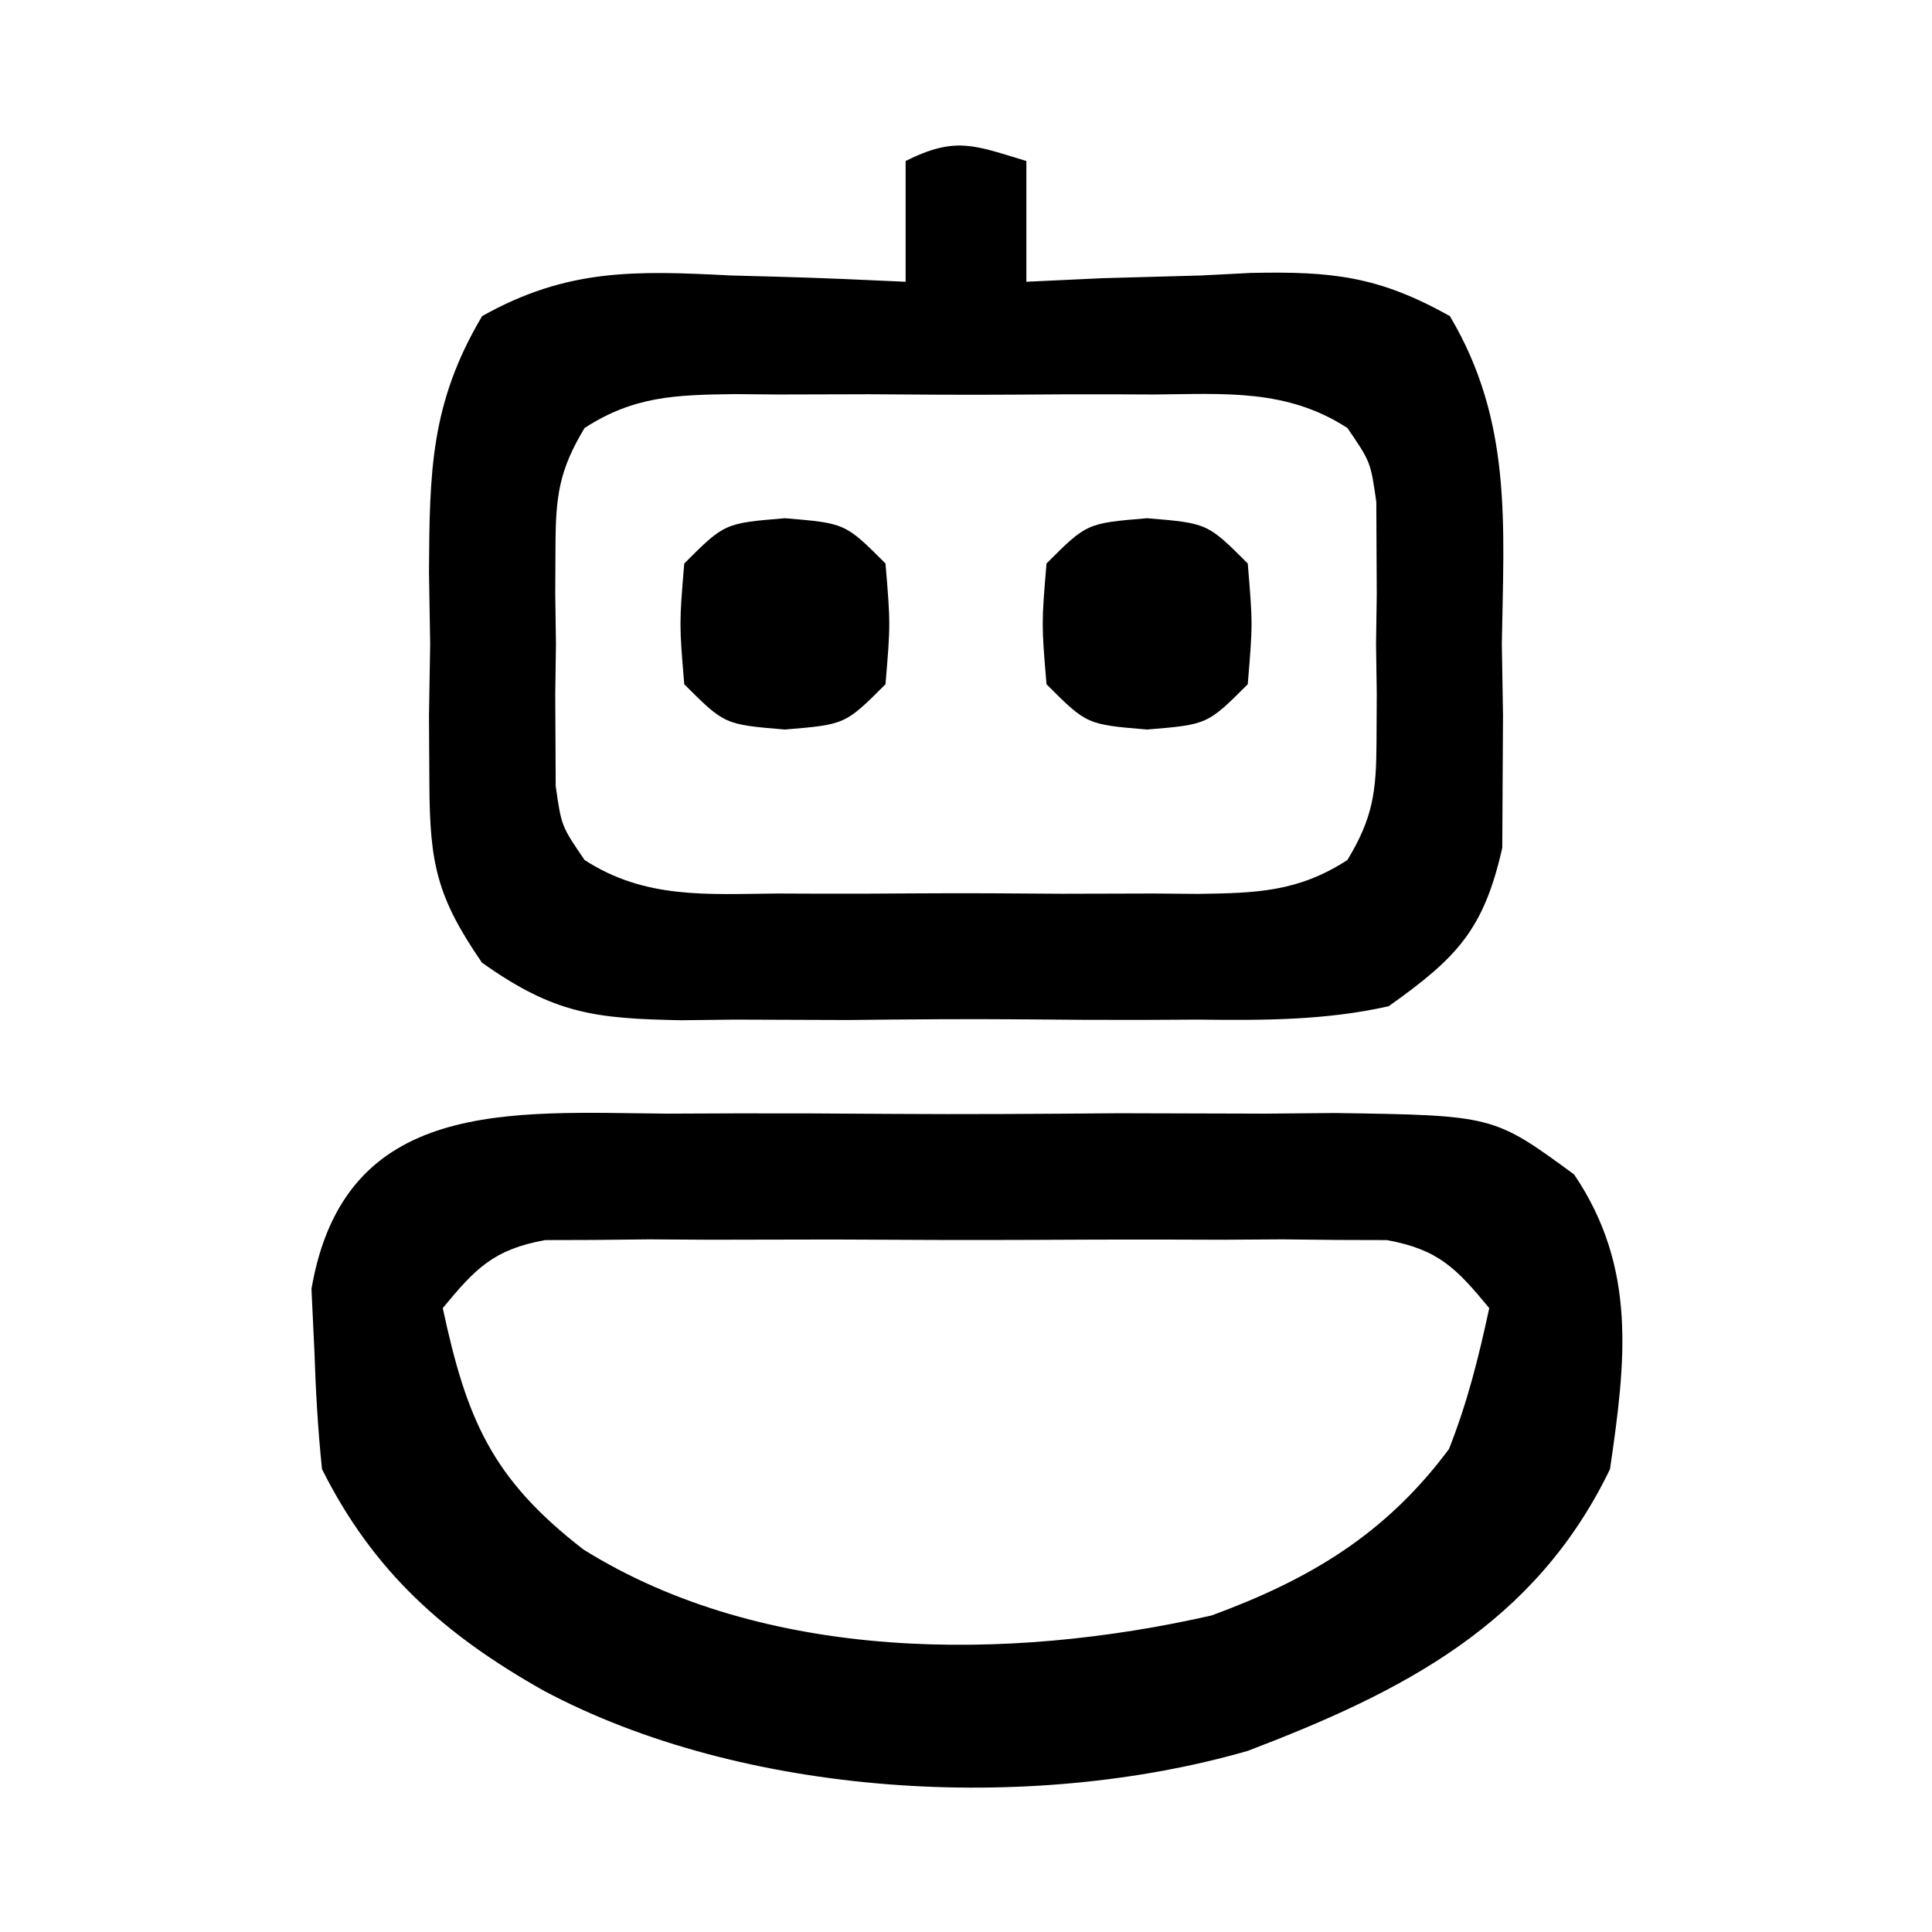
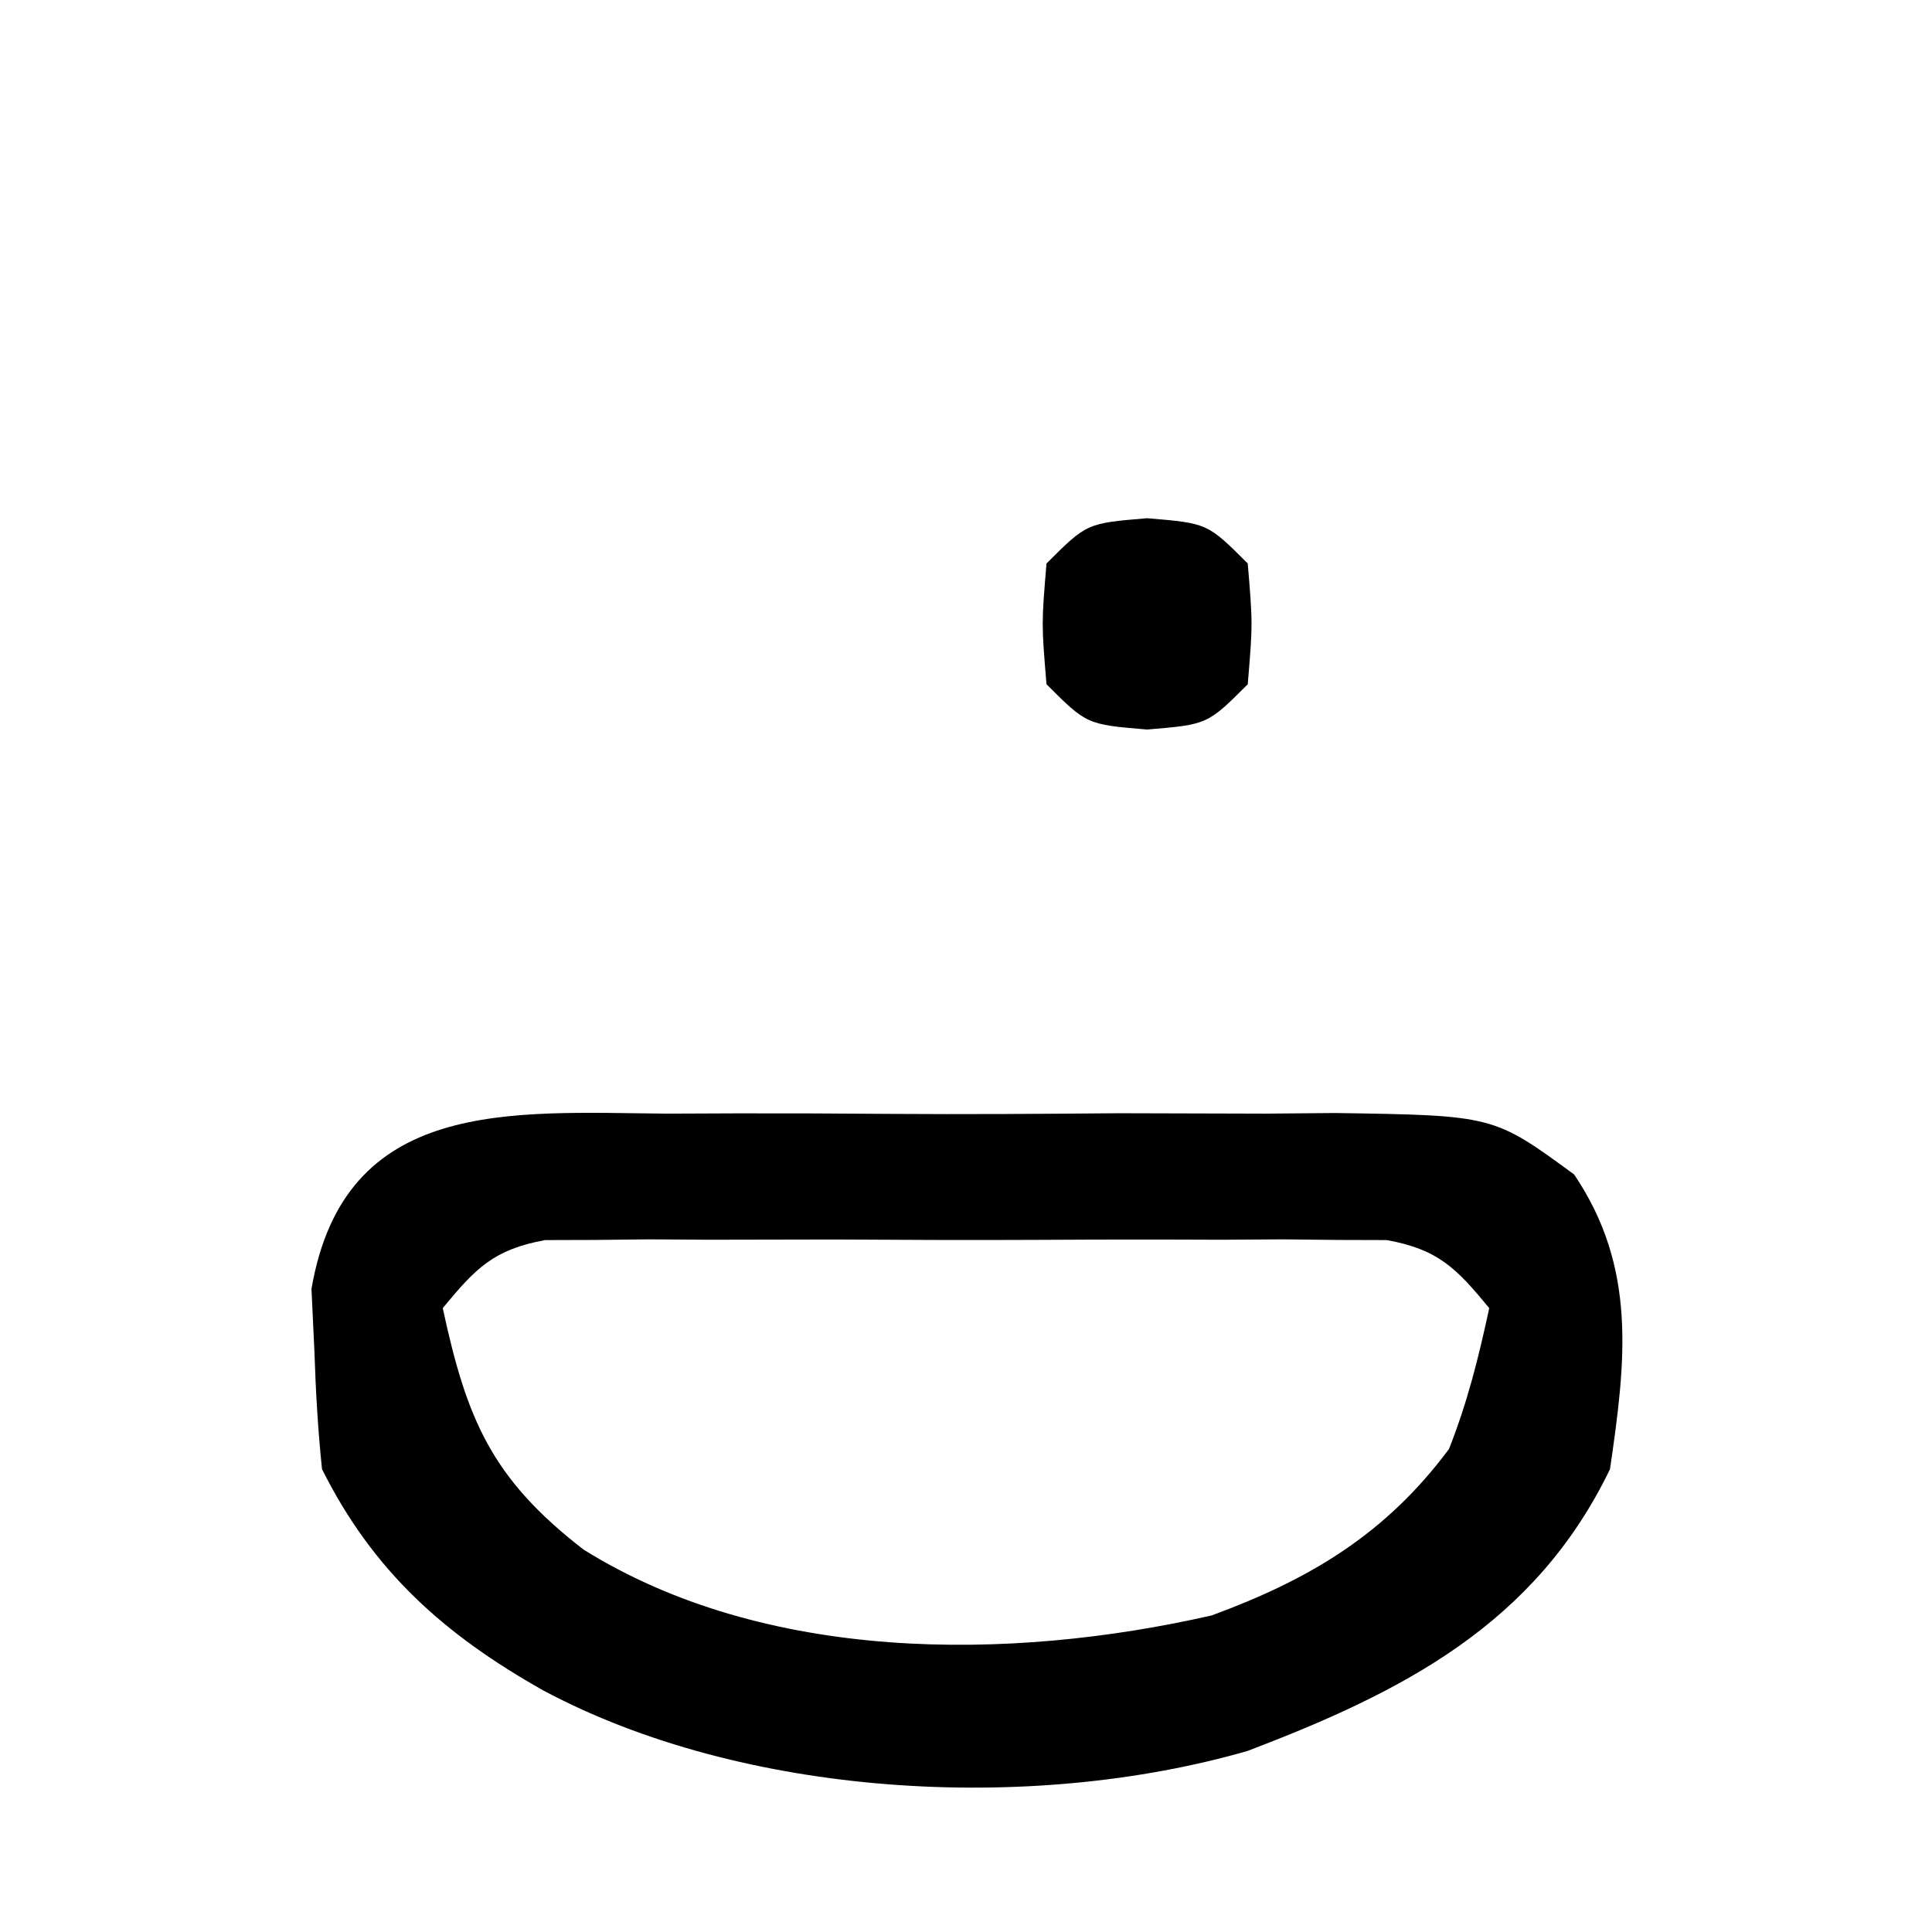
<svg xmlns="http://www.w3.org/2000/svg" version="1.1" width="96" height="96">
  <path d="M0 0 C1.769 -0.007 1.769 -0.007 3.575 -0.014 C6.066 -0.018 8.558 -0.009 11.049 0.012 C14.862 0.039 18.672 0.012 22.484 -0.02 C24.906 -0.016 27.328 -0.01 29.75 0 C31.46 -0.015 31.46 -0.015 33.204 -0.031 C41.087 0.086 41.087 0.086 45.094 3.024 C48.223 7.662 47.662 12.291 46.875 17.664 C43.155 25.38 36.571 28.732 28.875 31.664 C18.013 34.796 3.805 33.966 -6.125 28.664 C-11.032 25.898 -14.58 22.754 -17.125 17.664 C-17.325 15.733 -17.438 13.792 -17.5 11.852 C-17.549 10.814 -17.598 9.776 -17.648 8.707 C-16.01 -0.816 -7.778 -0.069 0 0 Z M-11.125 9.664 C-9.943 15.143 -8.723 18.119 -4.125 21.664 C4.873 27.272 16.973 27.236 27.082 24.934 C31.959 23.142 35.725 20.897 38.875 16.664 C39.797 14.322 40.341 12.14 40.875 9.664 C39.243 7.686 38.351 6.751 35.788 6.283 C34.987 6.281 34.185 6.278 33.359 6.276 C32.448 6.266 31.537 6.257 30.599 6.247 C29.127 6.256 29.127 6.256 27.625 6.266 C26.615 6.263 25.606 6.26 24.565 6.257 C22.43 6.255 20.295 6.26 18.16 6.273 C14.888 6.289 11.616 6.273 8.344 6.254 C6.271 6.256 4.198 6.26 2.125 6.266 C1.144 6.26 0.162 6.253 -0.849 6.247 C-2.215 6.261 -2.215 6.261 -3.609 6.276 C-4.812 6.279 -4.812 6.279 -6.038 6.283 C-8.601 6.751 -9.493 7.686 -11.125 9.664 Z " fill="#000000" transform="translate(33.125,55.336)" />
-   <path d="M0 0 C0 1.98 0 3.96 0 6 C1.862 5.913 1.862 5.913 3.762 5.824 C5.404 5.777 7.046 5.732 8.688 5.688 C9.504 5.646 10.321 5.604 11.162 5.561 C15.174 5.479 17.49 5.714 21.043 7.707 C24.148 12.932 23.723 18.039 23.625 24 C23.644 25.176 23.664 26.351 23.684 27.562 C23.677 28.697 23.671 29.831 23.664 31 C23.656 32.547 23.656 32.547 23.647 34.125 C22.731 38.195 21.397 39.588 18 42 C14.826 42.712 11.743 42.701 8.5 42.664 C7.587 42.669 6.673 42.674 5.732 42.679 C3.806 42.682 1.879 42.673 -0.047 42.652 C-2.991 42.625 -5.931 42.652 -8.875 42.684 C-10.75 42.68 -12.625 42.674 -14.5 42.664 C-15.377 42.674 -16.254 42.684 -17.158 42.695 C-21.452 42.613 -23.465 42.38 -27.052 39.833 C-29.29 36.579 -29.643 34.916 -29.664 31 C-29.671 29.866 -29.677 28.731 -29.684 27.562 C-29.664 26.387 -29.645 25.211 -29.625 24 C-29.644 22.824 -29.664 21.649 -29.684 20.438 C-29.655 15.457 -29.617 12.038 -27.043 7.707 C-22.817 5.336 -19.442 5.444 -14.688 5.688 C-13.434 5.721 -13.434 5.721 -12.154 5.756 C-10.102 5.814 -8.051 5.904 -6 6 C-6 4.02 -6 2.04 -6 0 C-3.509 -1.245 -2.589 -0.777 0 0 Z M-21.952 13.267 C-23.226 15.373 -23.387 16.67 -23.398 19.125 C-23.402 19.914 -23.406 20.703 -23.41 21.516 C-23.399 22.335 -23.387 23.155 -23.375 24 C-23.387 24.82 -23.398 25.64 -23.41 26.484 C-23.406 27.273 -23.402 28.062 -23.398 28.875 C-23.395 29.594 -23.392 30.314 -23.388 31.055 C-23.105 33.048 -23.105 33.048 -21.952 34.733 C-18.941 36.688 -15.849 36.428 -12.375 36.398 C-11.632 36.401 -10.888 36.404 -10.123 36.407 C-8.552 36.409 -6.982 36.404 -5.412 36.391 C-3.009 36.375 -0.607 36.391 1.797 36.41 C3.323 36.408 4.849 36.404 6.375 36.398 C7.094 36.405 7.813 36.411 8.553 36.417 C11.426 36.376 13.505 36.321 15.952 34.733 C17.226 32.627 17.387 31.33 17.398 28.875 C17.402 28.086 17.406 27.297 17.41 26.484 C17.399 25.665 17.387 24.845 17.375 24 C17.387 23.18 17.398 22.36 17.41 21.516 C17.404 20.332 17.404 20.332 17.398 19.125 C17.395 18.406 17.392 17.686 17.388 16.945 C17.105 14.952 17.105 14.952 15.952 13.267 C12.941 11.312 9.849 11.572 6.375 11.602 C5.632 11.599 4.888 11.596 4.123 11.593 C2.552 11.591 0.982 11.596 -0.588 11.609 C-2.991 11.625 -5.393 11.609 -7.797 11.59 C-9.323 11.592 -10.849 11.596 -12.375 11.602 C-13.094 11.595 -13.813 11.589 -14.553 11.583 C-17.426 11.624 -19.505 11.679 -21.952 13.267 Z " fill="#000000" transform="translate(51,8)" />
  <path d="M0 0 C3 0.25 3 0.25 5 2.25 C5.25 5.25 5.25 5.25 5 8.25 C3 10.25 3 10.25 0 10.5 C-3 10.25 -3 10.25 -5 8.25 C-5.25 5.25 -5.25 5.25 -5 2.25 C-3 0.25 -3 0.25 0 0 Z " fill="#000000" transform="translate(57,25.75)" />
-   <path d="M0 0 C3 0.25 3 0.25 5 2.25 C5.25 5.25 5.25 5.25 5 8.25 C3 10.25 3 10.25 0 10.5 C-3 10.25 -3 10.25 -5 8.25 C-5.25 5.25 -5.25 5.25 -5 2.25 C-3 0.25 -3 0.25 0 0 Z " fill="#000000" transform="translate(39,25.75)" />
</svg>